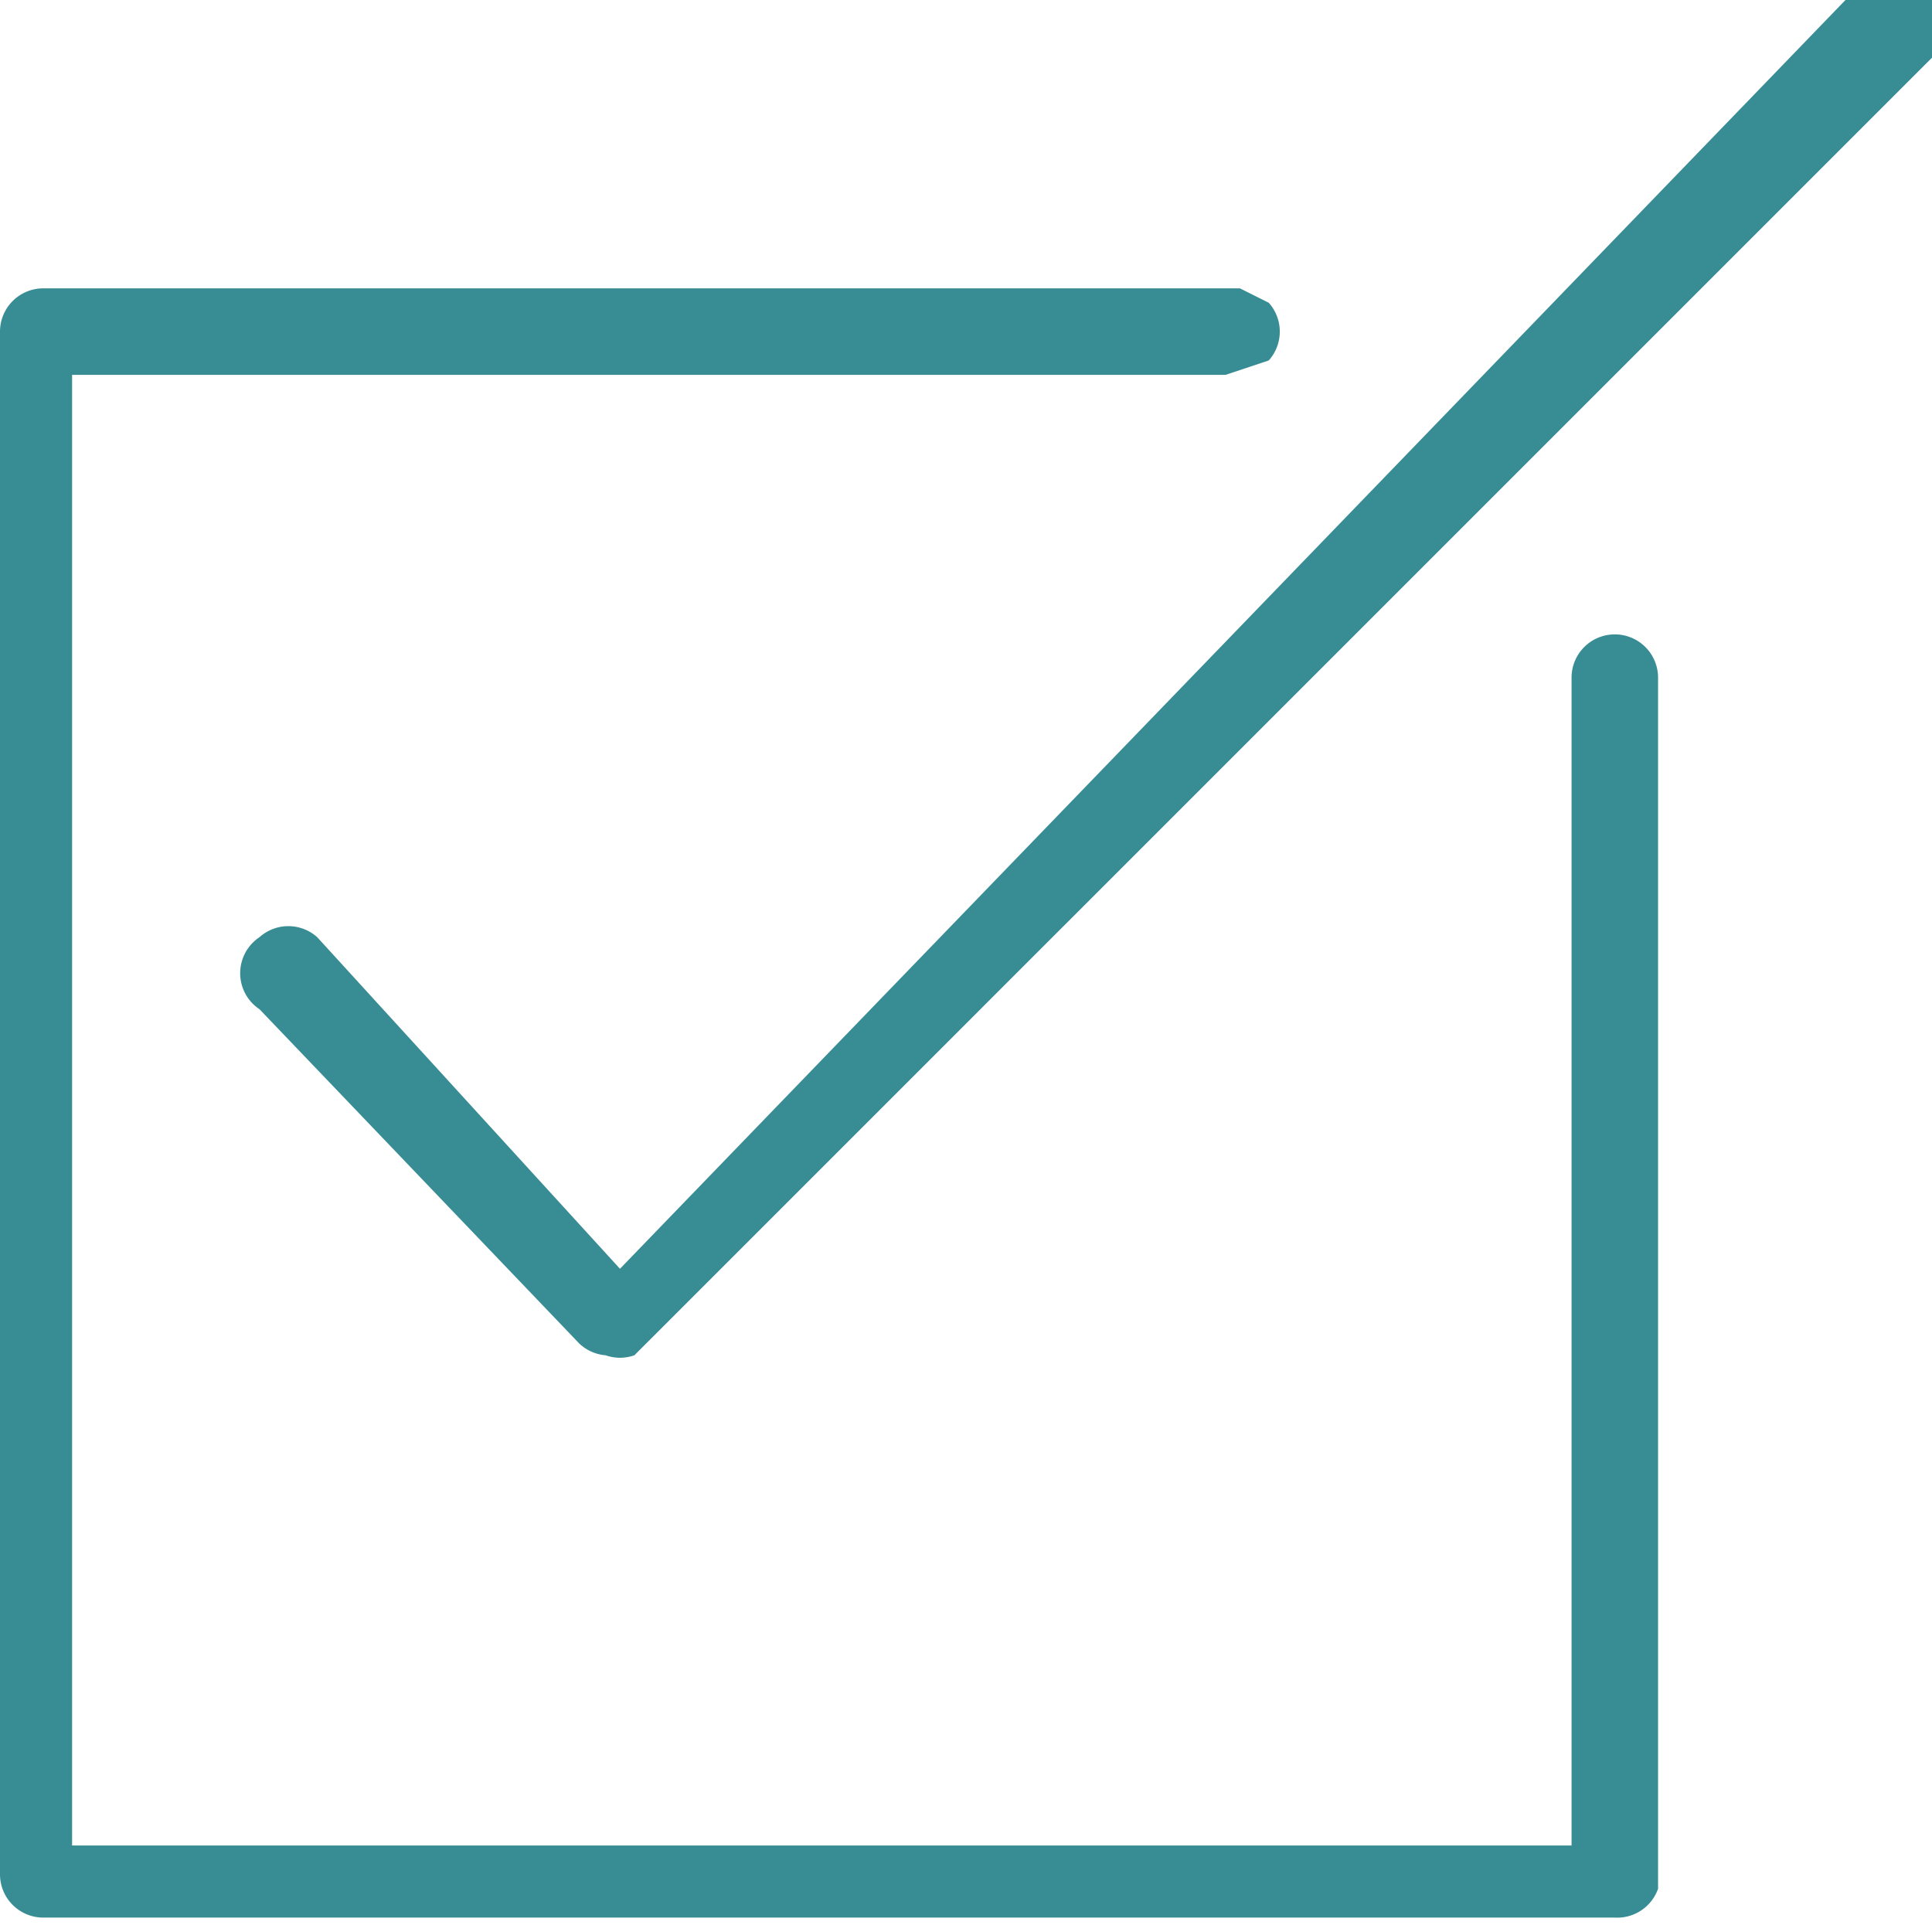
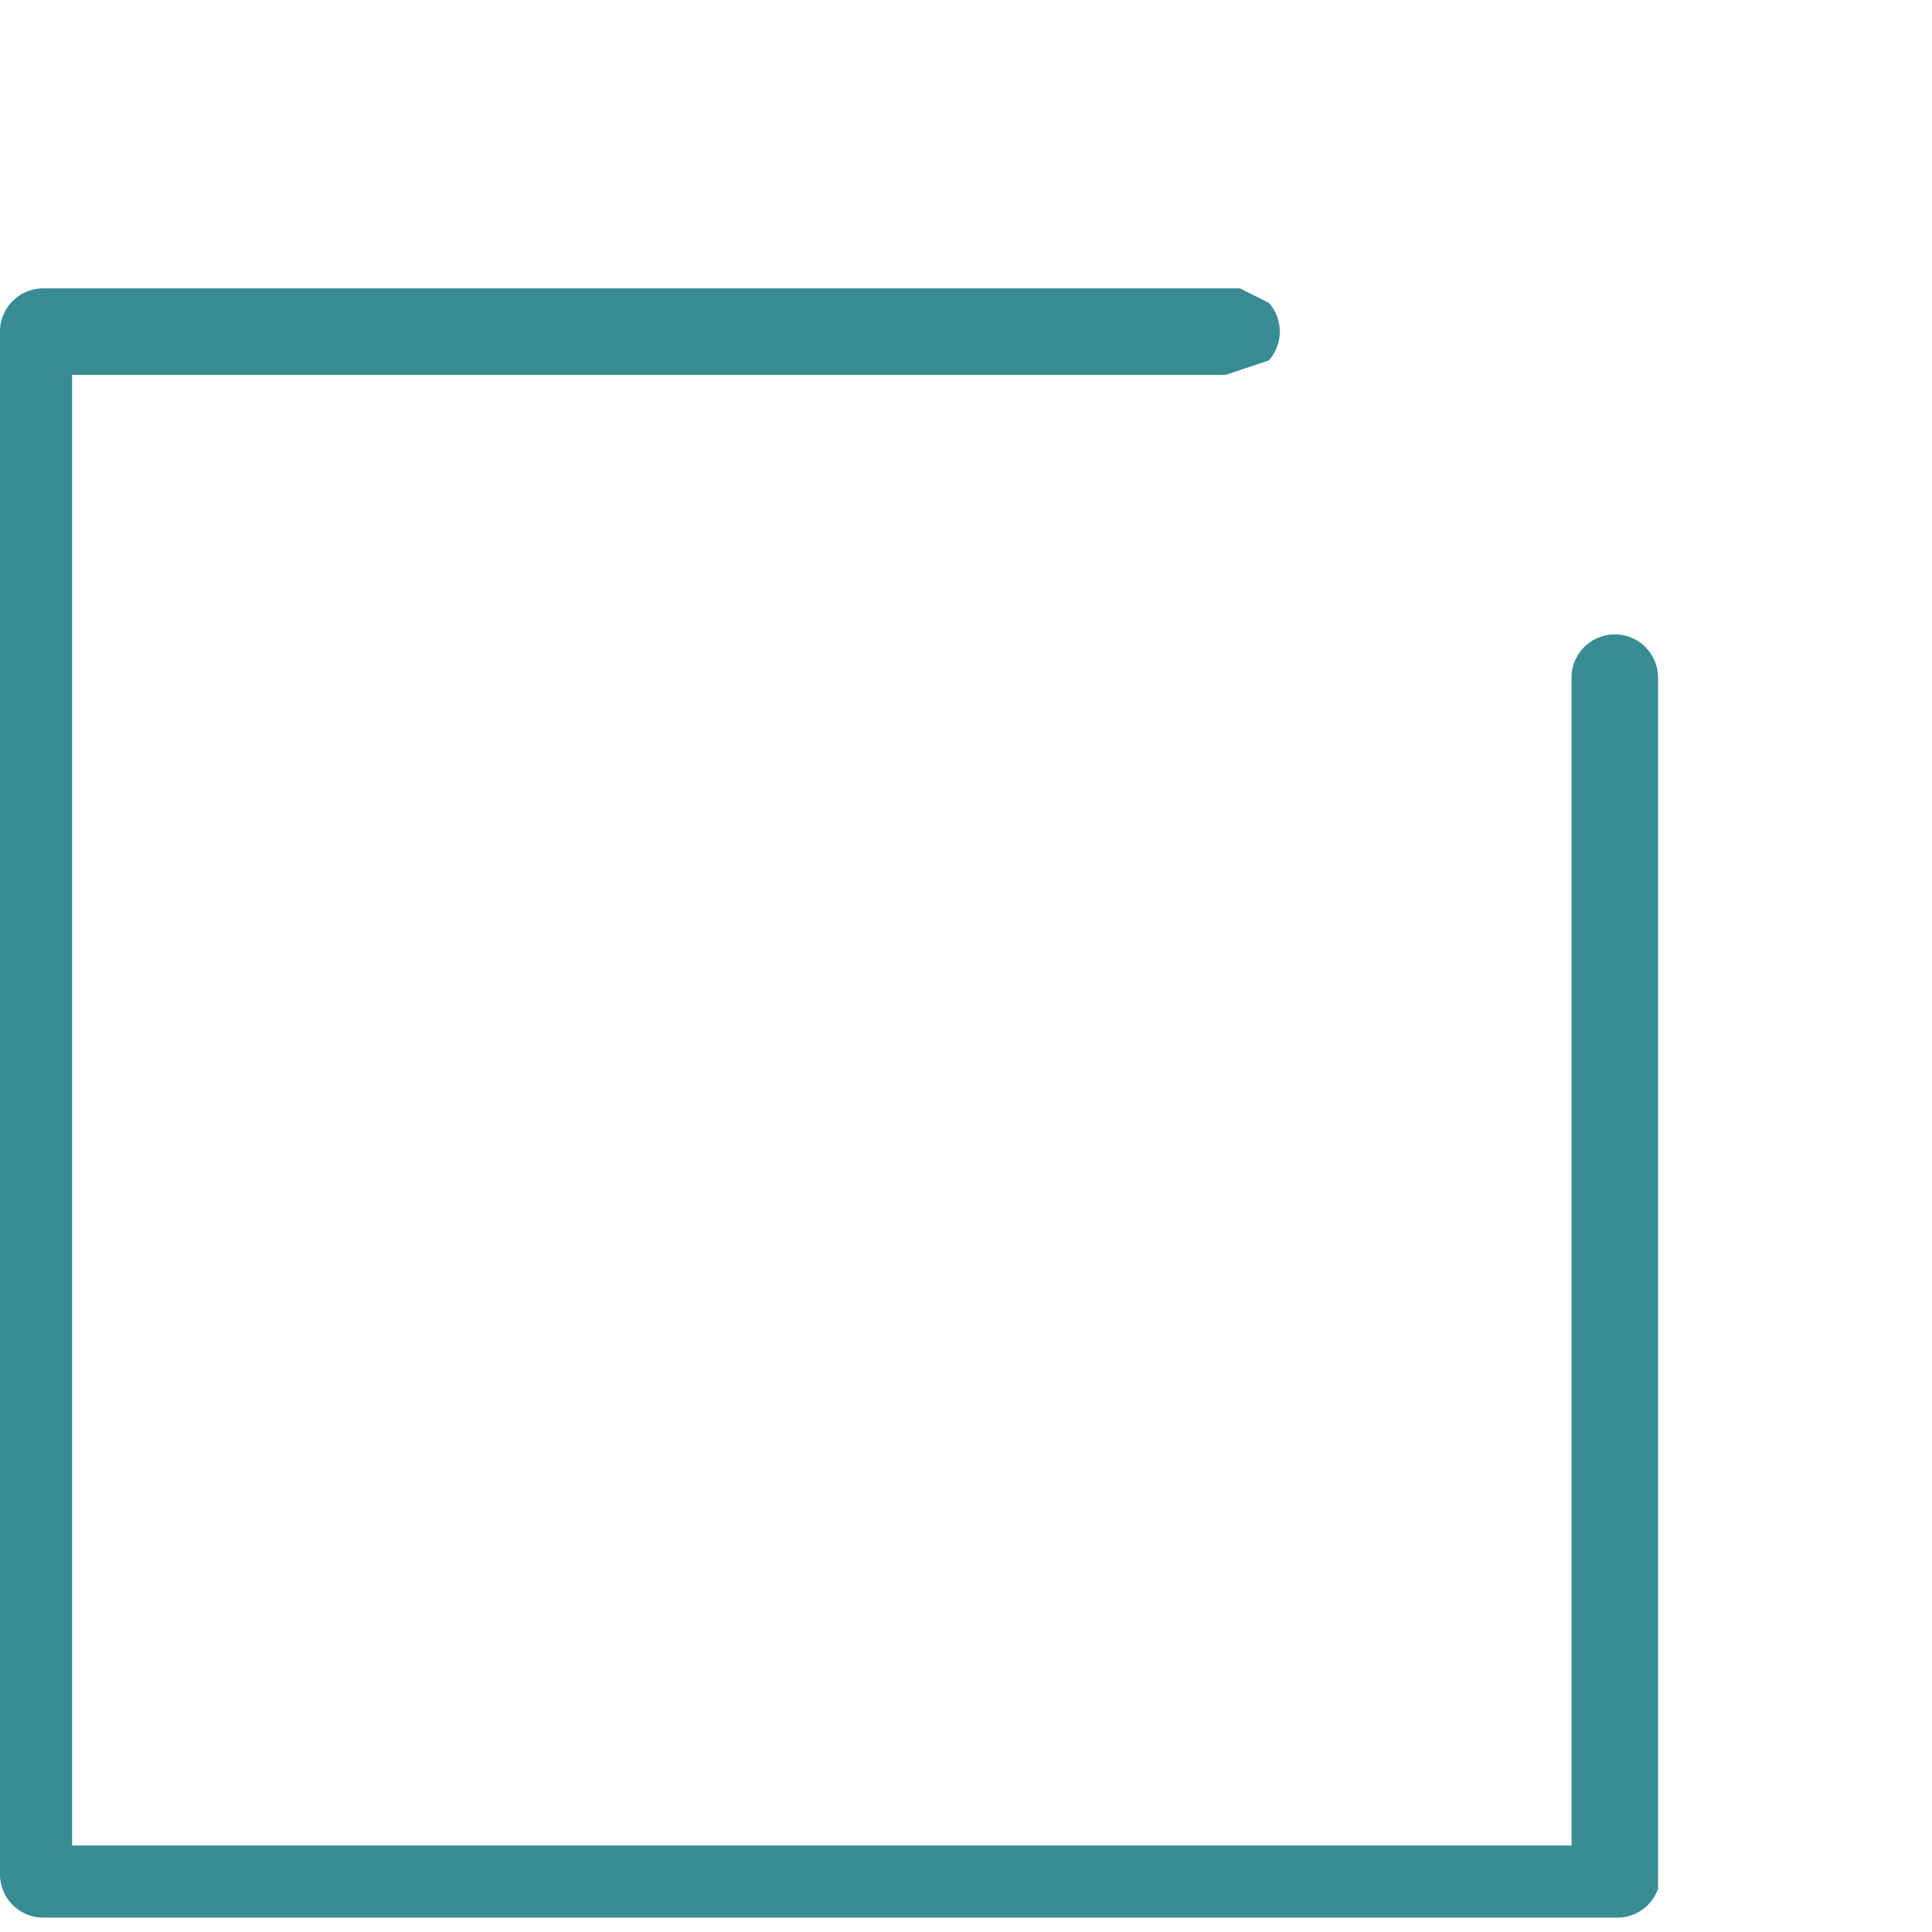
<svg xmlns="http://www.w3.org/2000/svg" width="26.53" height="26.53" shape-rendering="geometricPrecision" text-rendering="geometricPrecision" image-rendering="optimizeQuality" fill-rule="evenodd" clip-rule="evenodd" viewBox="0 0 0.134 0.134">
  <g fill="#388C94">
-     <path d="M.134 0A.003.003 0 0 0 .13 0H.128L.043.088.022.065a.003.003 0 0 0-.004 0 .003.003 0 0 0 0 .005L.04.093a.003.003 0 0 0 .002.001.003.003 0 0 0 .002 0L.134.004a.003.003 0 0 0 0-.004z" />
    <path d="M.112.044a.003.003 0 0 0-.003.003v.081H.005V.026h.08L.088.025a.003.003 0 0 0 0-.004L.086.02H.003A.003.003 0 0 0 0 .023V.13a.003.003 0 0 0 .003.003h.109A.003.003 0 0 0 .115.131V.047A.003.003 0 0 0 .112.044z" />
  </g>
</svg>